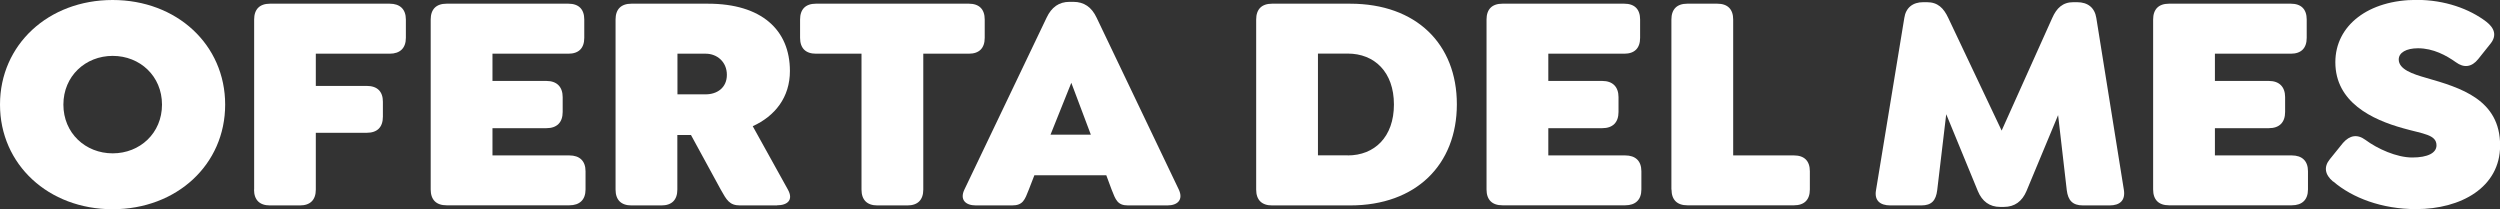
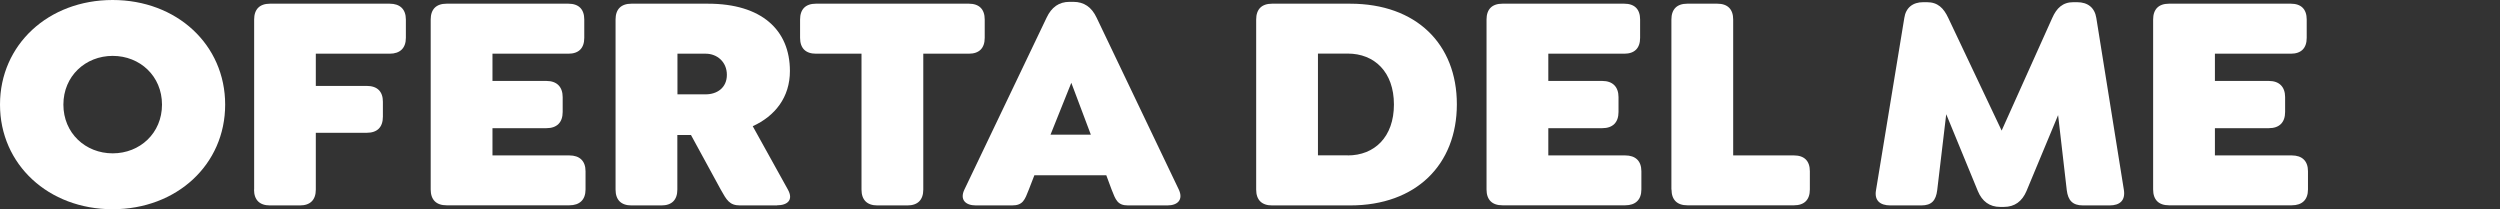
<svg xmlns="http://www.w3.org/2000/svg" id="Capa_2" data-name="Capa 2" viewBox="0 0 216.51 18.11">
  <rect x="0" y="0" width="216.51" height="18.11" fill="#333333" stroke="none" />
  <defs>
    <style>
      .cls-1 {
        fill: #fff;
      }
    </style>
  </defs>
  <g id="Capa_1-2" data-name="Capa 1">
    <g>
      <path class="cls-1" d="M0,9.06C0,3.87,4.19,0,9.75,0s9.75,3.87,9.75,9.06-4.19,9.06-9.75,9.06S0,14.24,0,9.06ZM14.03,9.06c0-2.47-1.91-4.22-4.27-4.22s-4.27,1.75-4.27,4.22,1.91,4.22,4.27,4.22,4.27-1.75,4.27-4.22Z" />
      <path class="cls-1" d="M22.01,16.42V1.69c0-.89.48-1.37,1.37-1.37h10.37c.89,0,1.4.48,1.4,1.37v1.59c0,.89-.51,1.37-1.4,1.37h-6.4v2.79h4.41c.91,0,1.4.48,1.4,1.37v1.29c0,.91-.48,1.4-1.4,1.4h-4.41v4.92c0,.89-.48,1.37-1.37,1.37h-2.61c-.89,0-1.37-.48-1.37-1.37Z" />
      <path class="cls-1" d="M37.3,16.42V1.69c0-.89.48-1.37,1.37-1.37h10.56c.89,0,1.37.48,1.37,1.37v1.59c0,.89-.48,1.37-1.37,1.37h-6.58v2.36h4.68c.89,0,1.4.51,1.4,1.4v1.29c0,.91-.51,1.4-1.4,1.4h-4.68v2.36h6.66c.89,0,1.4.48,1.4,1.37v1.58c0,.89-.51,1.37-1.4,1.37h-10.64c-.89,0-1.37-.48-1.37-1.37Z" />
      <path class="cls-1" d="M67.29,17.79h-3.2c-.91,0-1.16-.46-1.67-1.37l-2.58-4.73h-1.18v4.73c0,.89-.48,1.37-1.37,1.37h-2.61c-.89,0-1.37-.48-1.37-1.37V1.69c0-.89.48-1.37,1.37-1.37h6.64c4.62,0,7.09,2.26,7.09,5.83,0,2.28-1.29,3.9-3.22,4.78l3.04,5.48c.51.91-.03,1.37-.94,1.37ZM58.67,8.17h2.45c.97,0,1.83-.56,1.83-1.69s-.86-1.83-1.83-1.83h-2.45v3.52Z" />
      <path class="cls-1" d="M74.61,16.42V4.65h-3.95c-.89,0-1.37-.48-1.37-1.37v-1.59c0-.89.48-1.37,1.37-1.37h13.25c.89,0,1.37.48,1.37,1.37v1.59c0,.89-.48,1.37-1.37,1.37h-3.95v11.77c0,.89-.48,1.37-1.37,1.37h-2.61c-.89,0-1.37-.48-1.37-1.37Z" />
      <path class="cls-1" d="M101.08,17.79h-3.39c-.91,0-1.07-.48-1.42-1.37l-.46-1.24h-6.23l-.48,1.24c-.35.89-.51,1.37-1.45,1.37h-3.14c-.91,0-1.4-.51-.99-1.37l7.12-14.89c.43-.91,1.07-1.37,1.99-1.37h.32c.94,0,1.59.46,2.02,1.37l7.12,14.89c.4.86-.08,1.37-.99,1.37ZM94.47,11.66l-1.69-4.49-1.8,4.49h3.49Z" />
      <path class="cls-1" d="M108.79,16.42V1.69c0-.89.48-1.37,1.37-1.37h6.77c5.72,0,9.24,3.49,9.24,8.71s-3.52,8.76-9.24,8.76h-6.77c-.89,0-1.37-.48-1.37-1.37ZM116.72,13.46c2.31,0,4-1.59,4-4.41s-1.69-4.41-4-4.41h-2.58v8.81h2.58Z" />
      <path class="cls-1" d="M128.74,16.42V1.69c0-.89.48-1.37,1.37-1.37h10.56c.89,0,1.37.48,1.37,1.37v1.59c0,.89-.48,1.37-1.37,1.37h-6.58v2.36h4.68c.89,0,1.4.51,1.4,1.4v1.29c0,.91-.51,1.4-1.4,1.4h-4.68v2.36h6.66c.89,0,1.4.48,1.4,1.37v1.58c0,.89-.51,1.37-1.4,1.37h-10.64c-.89,0-1.37-.48-1.37-1.37Z" />
      <path class="cls-1" d="M144.75,16.42V1.69c0-.89.48-1.37,1.37-1.37h2.61c.89,0,1.37.48,1.37,1.37v11.77h5.27c.89,0,1.37.48,1.37,1.37v1.58c0,.89-.48,1.37-1.37,1.37h-9.24c-.89,0-1.37-.48-1.37-1.37Z" />
      <path class="cls-1" d="M182.7,17.79h-2.31c-.89,0-1.29-.43-1.4-1.32l-.75-6.5-2.74,6.58c-.38.89-1.02,1.37-1.96,1.37h-.32c-.91,0-1.56-.48-1.93-1.37l-2.74-6.66-.78,6.58c-.11.89-.48,1.32-1.37,1.32h-2.69c-.89,0-1.4-.43-1.24-1.32l2.45-14.91c.13-.89.73-1.37,1.64-1.37h.32c.94,0,1.45.51,1.85,1.37l4.62,9.75,4.38-9.75c.38-.86.91-1.37,1.83-1.37h.32c.94,0,1.53.48,1.67,1.37l2.39,14.91c.13.89-.35,1.32-1.24,1.32Z" />
      <path class="cls-1" d="M186.47,16.42V1.69c0-.89.48-1.37,1.37-1.37h10.56c.89,0,1.37.48,1.37,1.37v1.59c0,.89-.48,1.37-1.37,1.37h-6.58v2.36h4.68c.89,0,1.4.51,1.4,1.4v1.29c0,.91-.51,1.4-1.4,1.4h-4.68v2.36h6.66c.89,0,1.4.48,1.4,1.37v1.58c0,.89-.51,1.37-1.4,1.37h-10.64c-.89,0-1.37-.48-1.37-1.37Z" />
-       <path class="cls-1" d="M202.05,15.72c-.7-.59-.83-1.26-.27-1.94l1.13-1.4c.59-.67,1.24-.78,1.94-.27,1.05.78,2.71,1.53,4.06,1.53s2.1-.4,2.1-1.05c0-.94-1.16-.99-2.88-1.48-2.71-.75-5.88-2.26-5.88-5.72,0-3.2,2.88-5.4,7.04-5.4,2.45,0,4.57.78,6.02,1.88.73.56.94,1.21.38,1.91l-1.07,1.34c-.56.7-1.24.78-1.93.27-.83-.59-1.96-1.21-3.28-1.21-1.02,0-1.67.38-1.67.97,0,.86,1.21,1.26,2.36,1.59,3.01.86,6.42,1.88,6.42,5.86,0,3.63-3.39,5.51-7.28,5.51-2.96,0-5.51-.97-7.17-2.39Z" />
    </g>
  </g>
</svg>